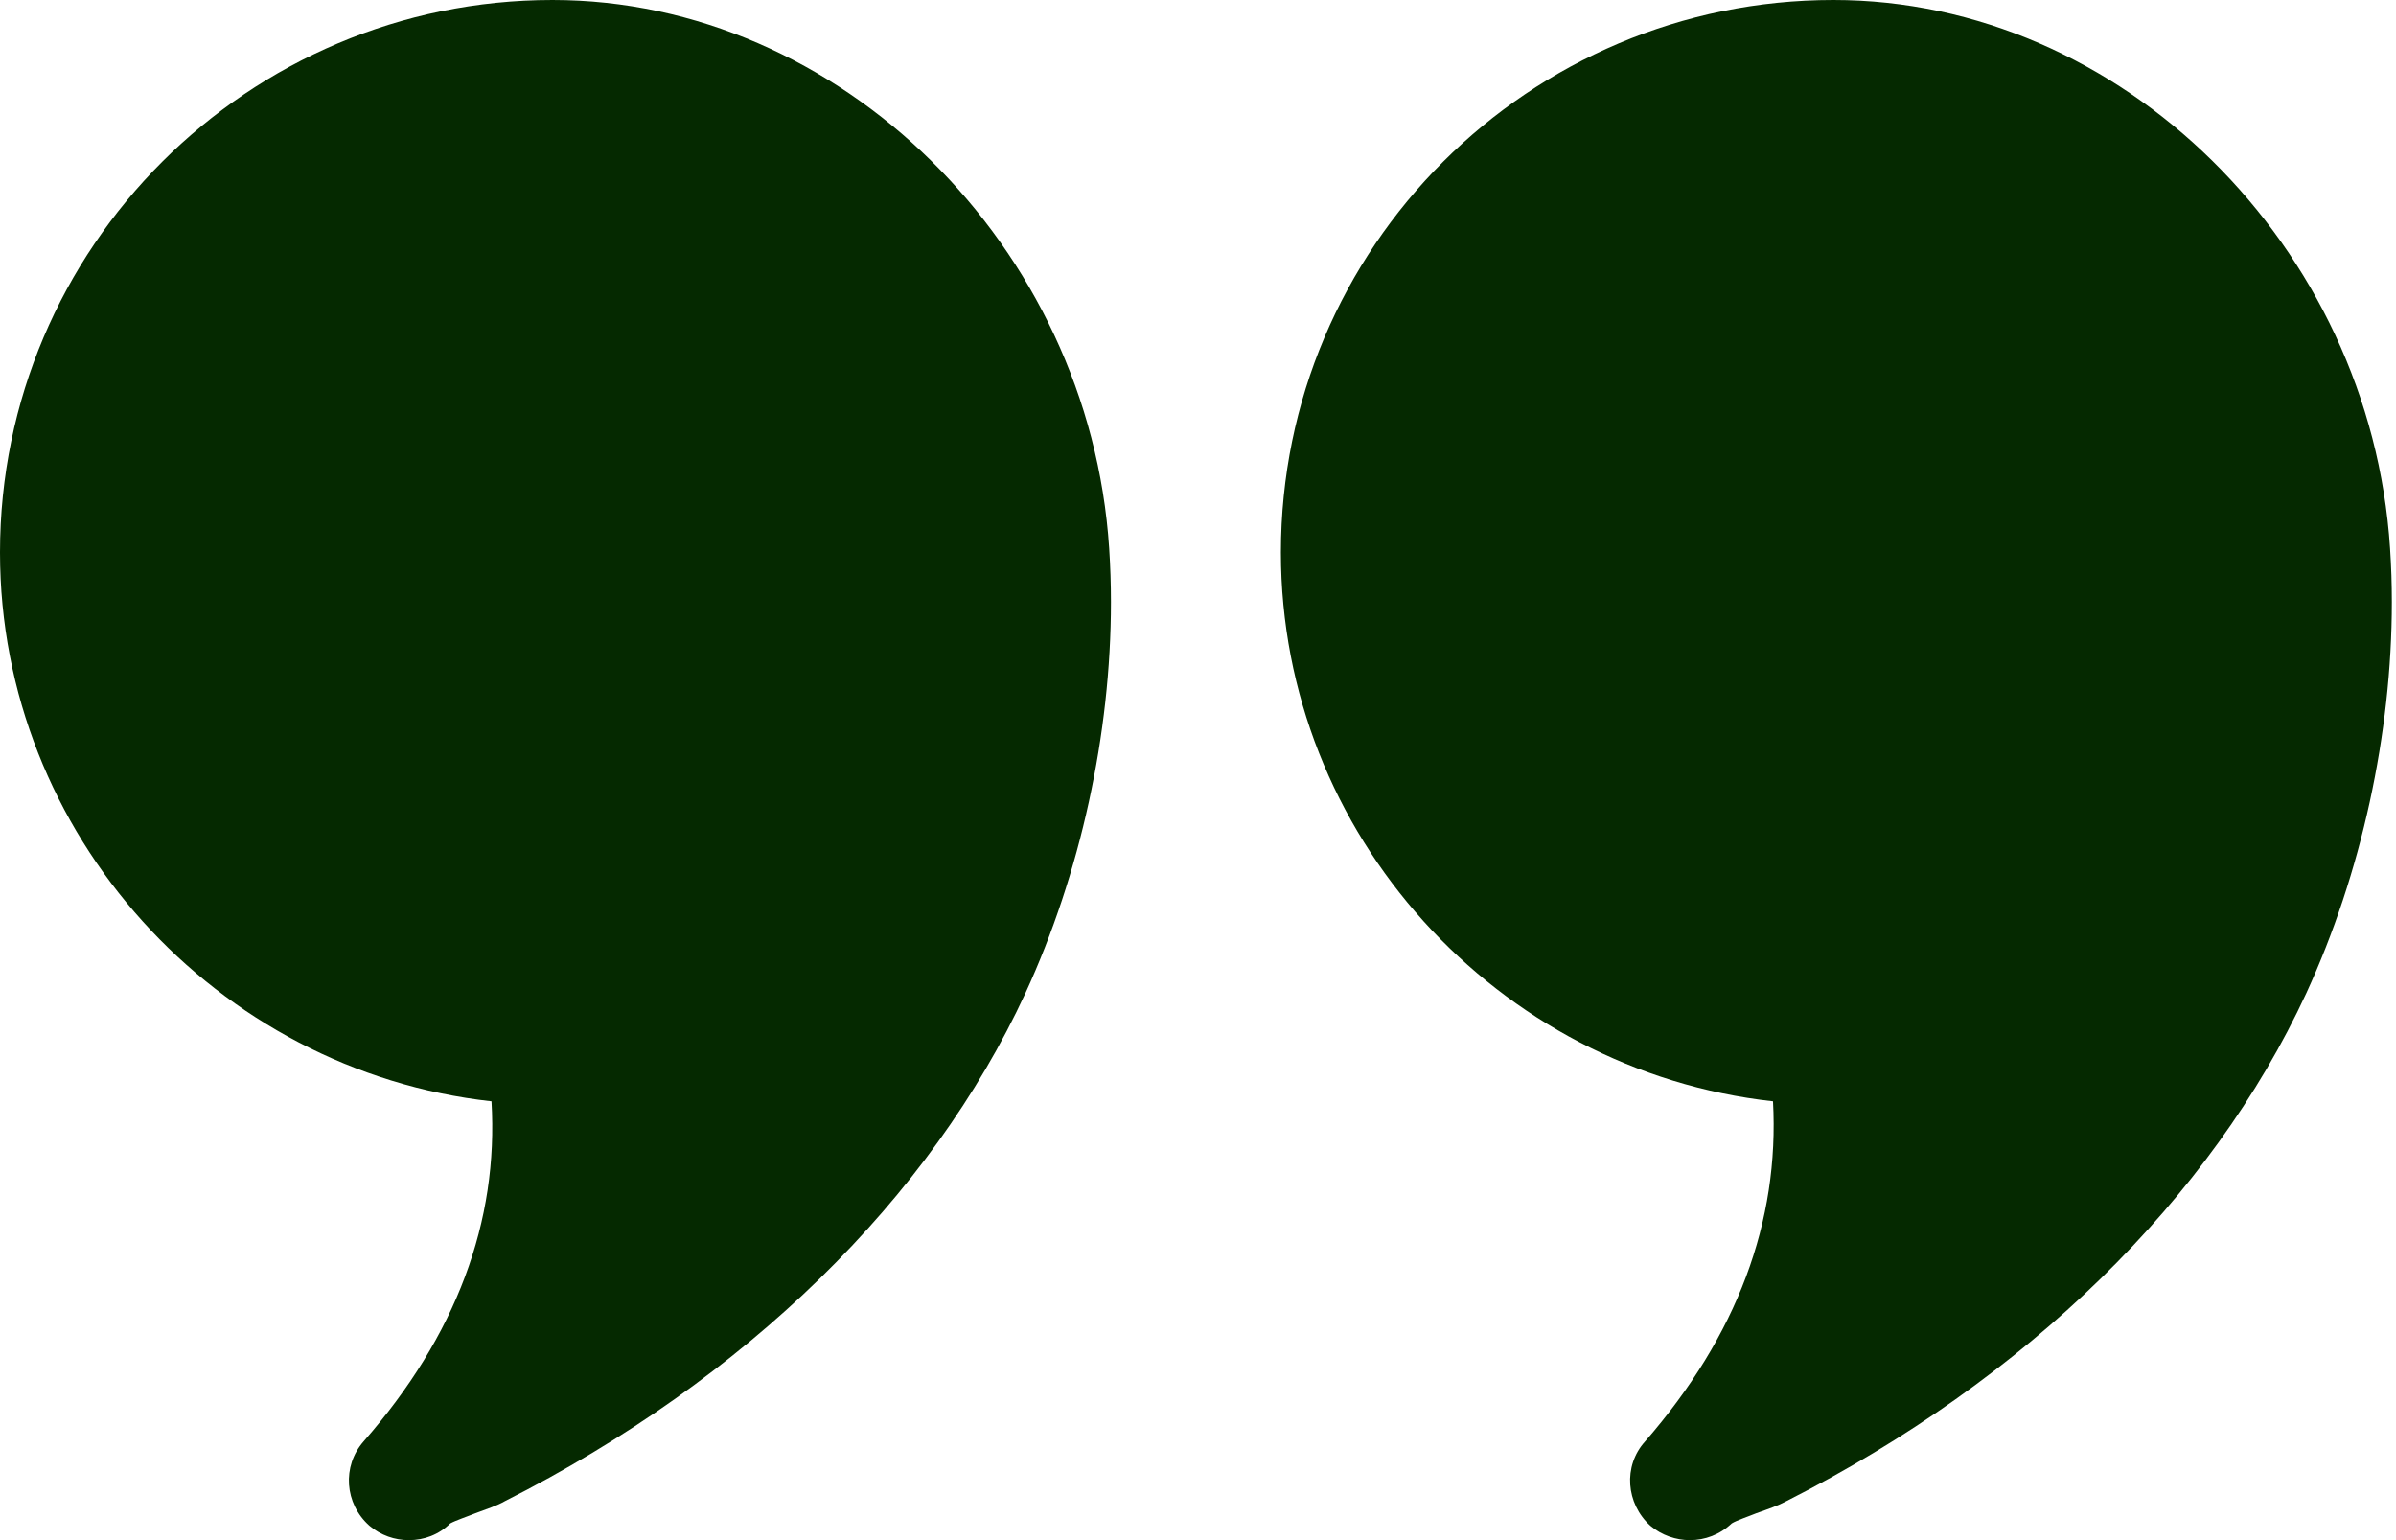
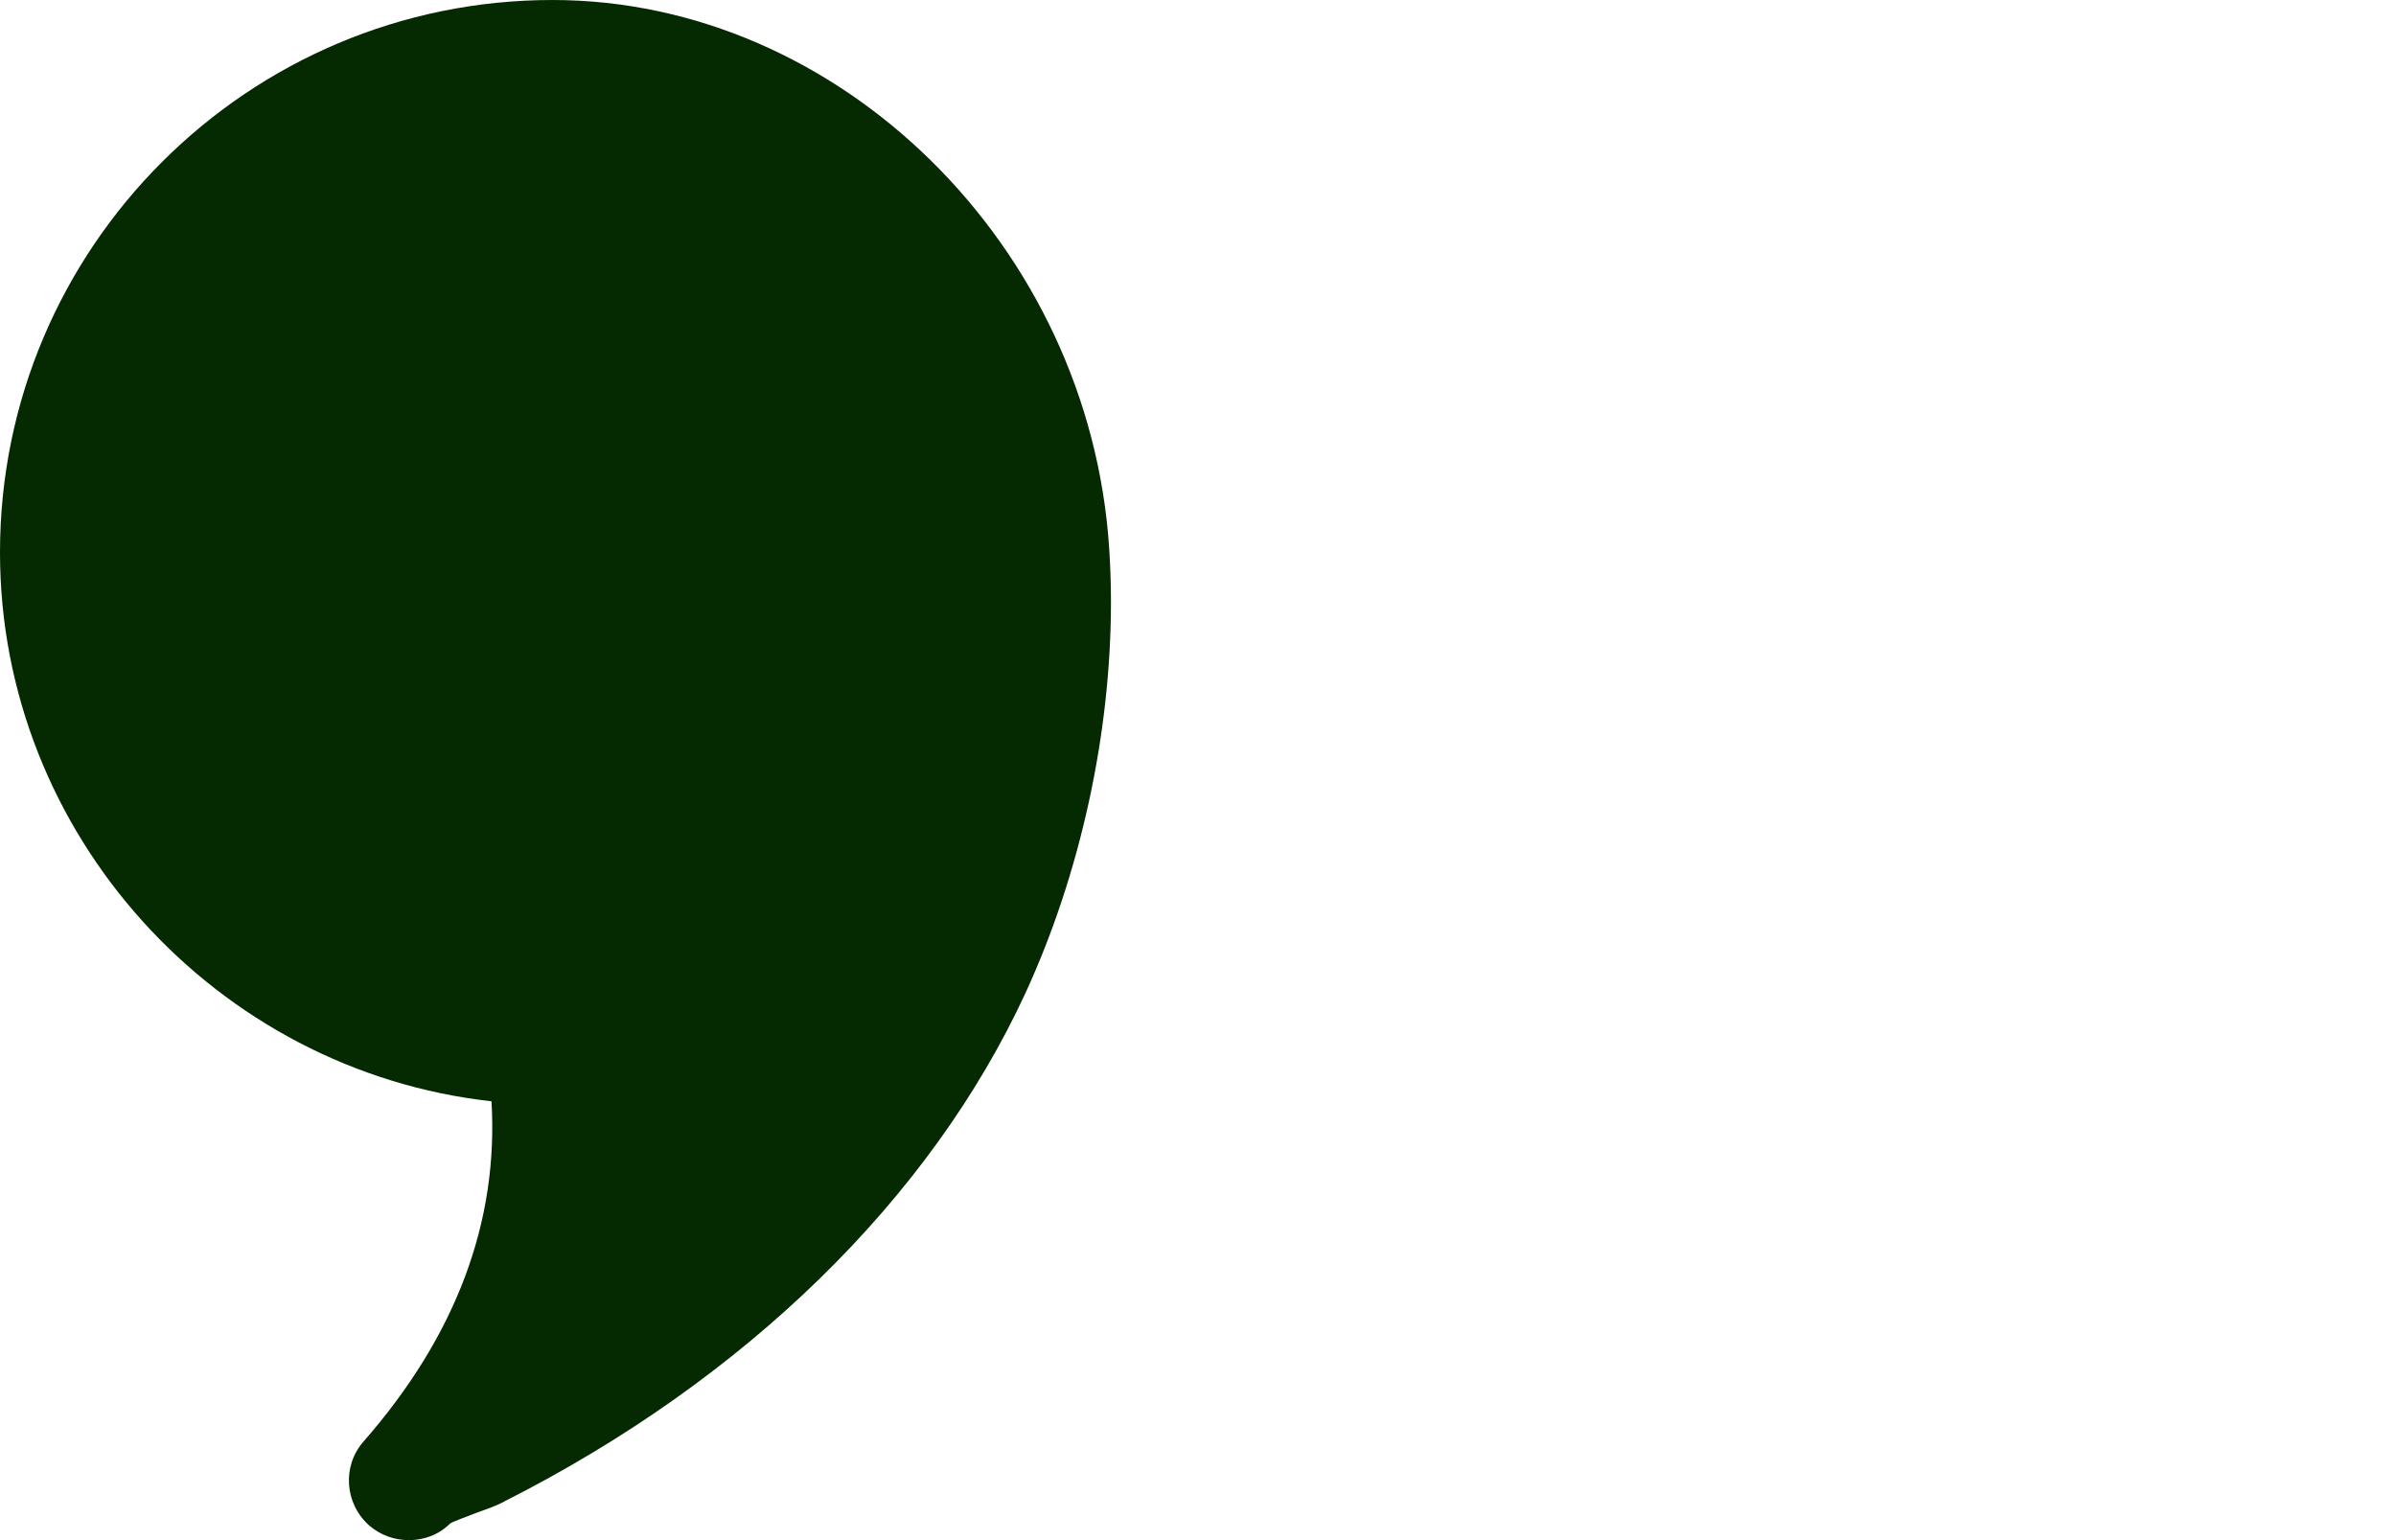
<svg xmlns="http://www.w3.org/2000/svg" width="70" height="45" viewBox="0 0 70 45" fill="none">
  <path d="M16.141 0C7.25 0 0 7.232 0 16.141C0 24.387 6.324 31.287 14.359 32.178C14.569 35.689 13.329 39.026 10.621 42.118C9.992 42.834 10.062 43.934 10.796 44.581C11.128 44.86 11.53 45 11.949 45C12.386 45 12.822 44.843 13.154 44.511C13.311 44.423 13.678 44.301 13.888 44.214C14.22 44.092 14.534 43.987 14.744 43.864C21.784 40.301 27.182 35.025 29.959 29.016C31.566 25.522 32.457 21.434 32.457 17.591C32.457 17.067 32.44 16.543 32.405 16.019C31.828 7.18 24.526 0 16.141 0Z" fill="#052900" />
-   <path d="M53.563 0C44.672 0 37.422 7.232 37.422 16.141C37.422 24.387 43.746 31.287 51.799 32.178C51.991 35.689 50.751 39.026 48.06 42.118C47.414 42.834 47.502 43.934 48.218 44.581C48.55 44.86 48.969 45 49.371 45C49.807 45 50.244 44.843 50.593 44.511C50.733 44.423 51.1 44.301 51.31 44.214C51.659 44.092 51.956 43.987 52.183 43.864C59.206 40.301 64.603 35.025 67.381 29.016C68.988 25.522 69.879 21.434 69.879 17.591C69.879 17.067 69.862 16.543 69.827 16.019C69.25 7.18 61.966 0 53.563 0Z" fill="#052900" />
</svg>